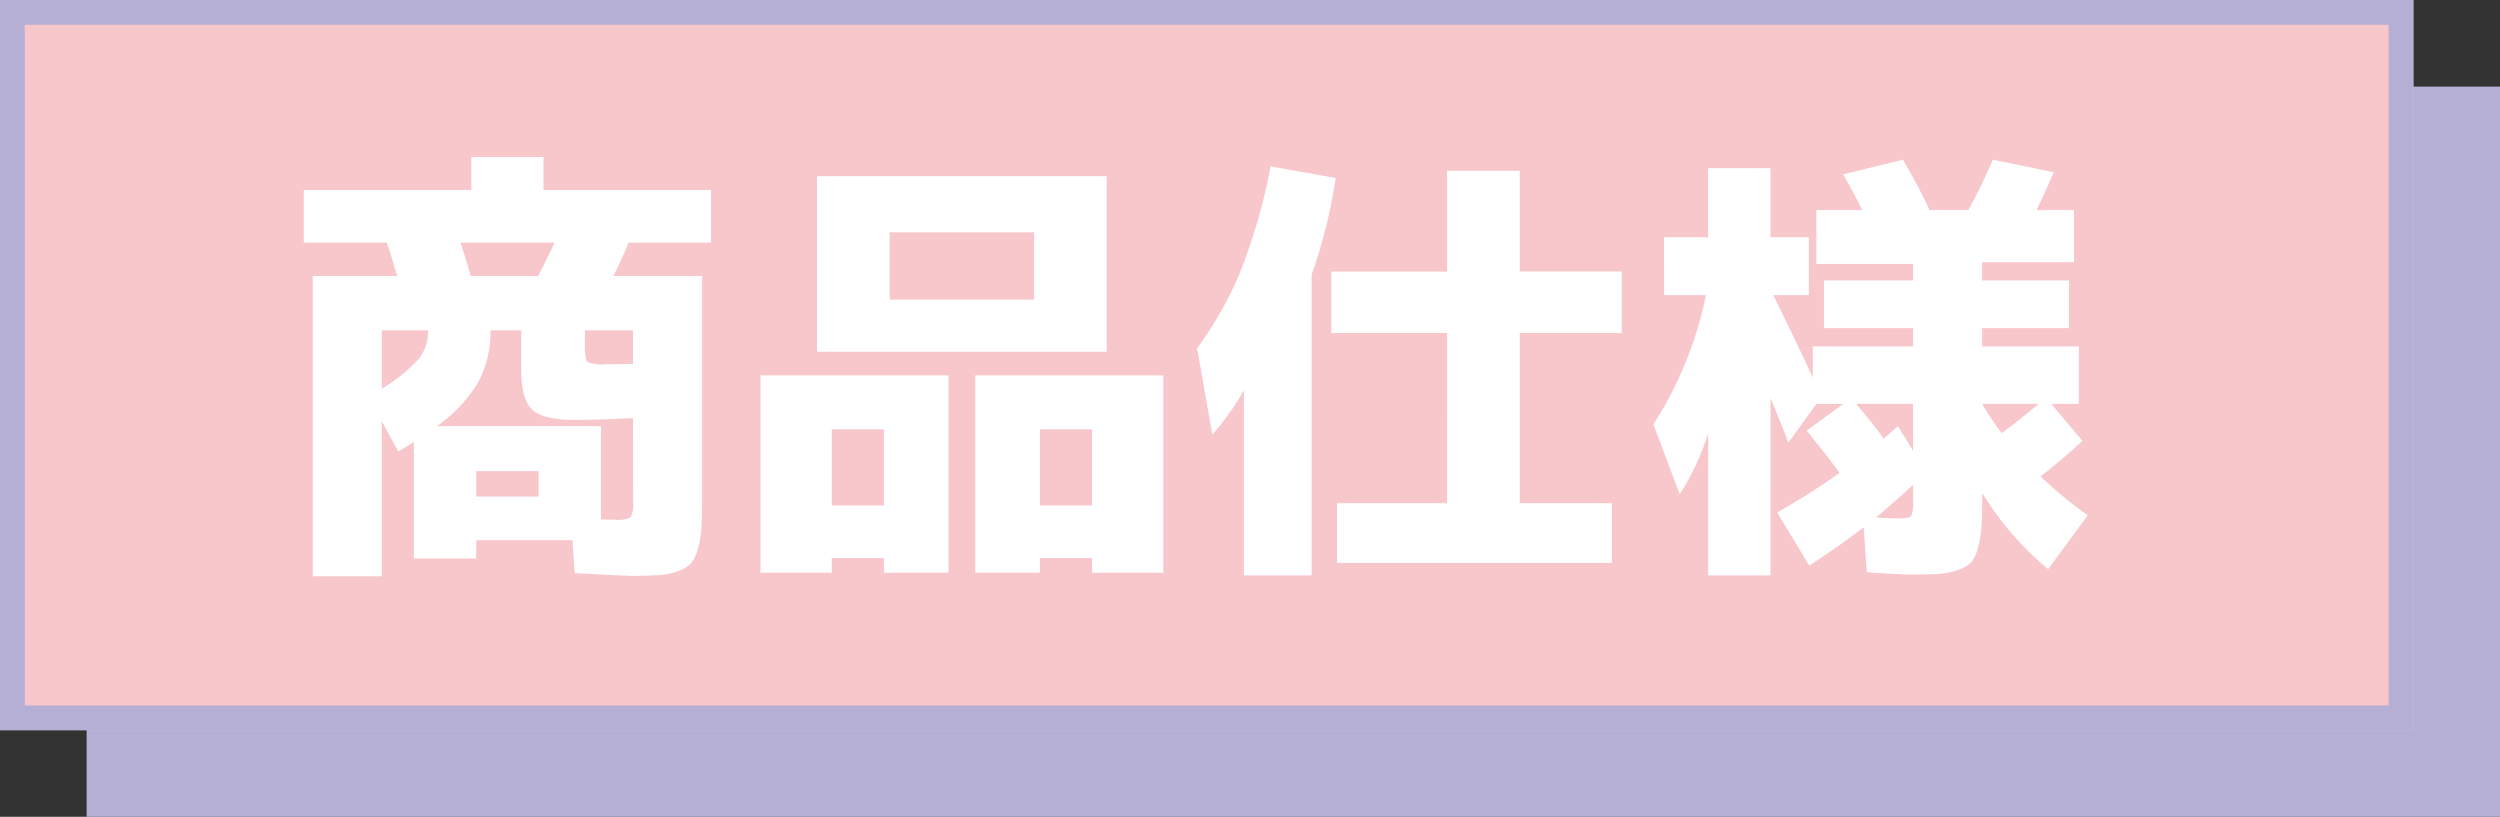
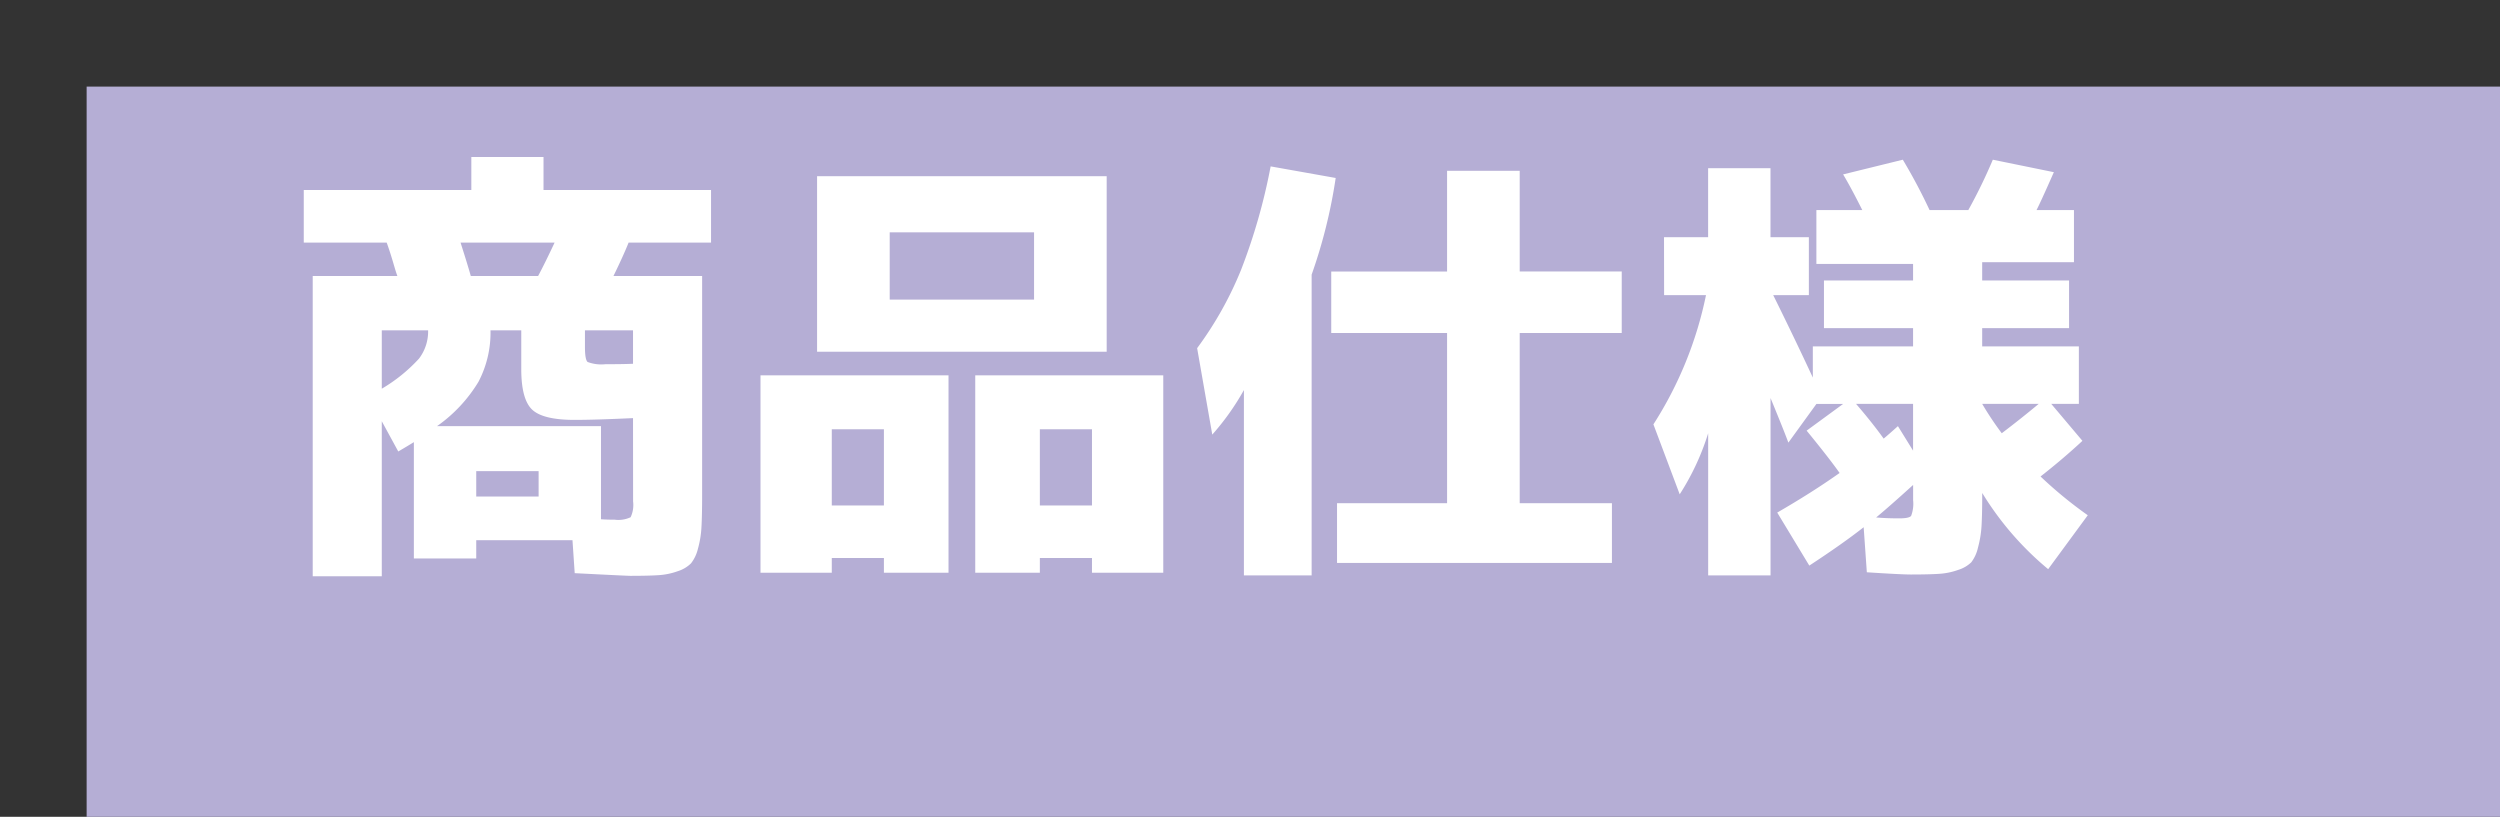
<svg xmlns="http://www.w3.org/2000/svg" width="202" height="66" viewBox="0 0 202 66">
  <rect x="0" y="0" width="202" height="66" fill="#333333" stroke="none" />
  <g id="グループ_422" data-name="グループ 422" transform="translate(-876 -5942)">
    <rect id="長方形_36" data-name="長方形 36" width="195" height="59" transform="translate(883 5949)" fill="#b5aed5" />
    <g id="長方形_37" data-name="長方形 37" transform="translate(876 5942)" fill="#f7c7cb" stroke="#b5aed5" stroke-width="2">
-       <rect width="195" height="59" stroke="none" />
-       <rect x="1" y="1" width="193" height="57" fill="none" />
-     </g>
+       </g>
    <path id="パス_304" data-name="パス 304" d="M15.48-2.88h5.04V-4.932H15.48Zm5-17.82q.576-1.08,1.332-2.7h-7.6q.576,1.8.828,2.7ZM7.848-11.592a13,13,0,0,0,3.006-2.43,3.625,3.625,0,0,0,.738-2.286H7.848Zm0,2.628V3.564H2.268V-20.7h6.84q-.108-.288-.27-.846t-.306-1.008Q8.388-23,8.244-23.4h-6.7v-4.248H15.084v-2.664h5.832v2.664H34.452V-23.4h-6.66q-.432,1.08-1.224,2.7h7.164V-3.024q0,1.656-.054,2.61A7.97,7.97,0,0,1,33.39,1.35a3.03,3.03,0,0,1-.558,1.17,2.637,2.637,0,0,1-1.062.63,5.593,5.593,0,0,1-1.566.324q-.828.054-2.268.054-.252,0-4.5-.216L23.256.648H15.48V2.124H10.44v-9.4q-.4.252-1.26.756Zm20.3-.252q-3.1.144-4.716.144Q20.88-9.072,20-9.9t-.882-3.276v-3.132H16.632a8.549,8.549,0,0,1-.972,4.158,11.873,11.873,0,0,1-3.348,3.582H25.56v7.524q.5.036,1.116.036a2.312,2.312,0,0,0,1.278-.2,2.312,2.312,0,0,0,.2-1.278Zm0-4.392v-2.7H24.264v1.332q0,1.044.216,1.224a3.122,3.122,0,0,0,1.44.18Q27.4-13.572,28.152-13.608Zm20.736-.972H43.02V-28.764h23.4V-14.58ZM44.208,2.088V3.276h-5.76V-12.672H53.64V3.276H48.42V2.088Zm16.812,0V3.276H55.8V-12.672H70.992V3.276h-5.76V2.088Zm-.468-20.88v-5.436H48.888v5.436ZM48.42-2.16V-8.316H44.208V-2.16Zm16.812,0V-8.316H61.02V-2.16ZM82.98-20.808v24.3H77.508V-11.484a20.358,20.358,0,0,1-2.556,3.6l-1.224-6.984a28.866,28.866,0,0,0,3.546-6.318,47.512,47.512,0,0,0,2.394-8.37l5.256.936A41.8,41.8,0,0,1,82.98-20.808Zm25.056,4.716H99.792V-2.34h7.452V2.484H85.032V-2.34h8.892V-16.092h-9.36V-21.06h9.36V-29.2h5.868v8.136h8.244ZM131.58-3.816q-1.944,1.764-2.988,2.628.864.072,1.872.072.792,0,.954-.2a2.761,2.761,0,0,0,.162-1.278ZM129.2-7.56q.432-.36,1.152-1.008l1.224,1.98v-3.78h-4.608Q128.3-8.82,129.2-7.56Zm9.54-.432q1.656-1.26,2.988-2.376H137.16A25.5,25.5,0,0,0,138.744-7.992Zm-27.288-15.84h3.564v-5.58h5.04v5.58h3.1v4.68h-2.88q1.764,3.564,3.2,6.66v-2.52h8.1v-1.476h-7.2V-20.34h7.2v-1.332h-7.812v-4.356h3.708q-.9-1.8-1.548-2.88l4.824-1.188a45.459,45.459,0,0,1,2.16,4.068h3.132a41.938,41.938,0,0,0,1.98-4.068l4.932,1.008q-1.08,2.448-1.4,3.06h3.024v4.212H137.16v1.476h7.02v3.852h-7.02v1.476h7.812v4.644H142.74l2.52,2.988q-1.548,1.44-3.384,2.88a34.1,34.1,0,0,0,3.816,3.132l-3.2,4.356a24.716,24.716,0,0,1-5.328-6.156v.036q0,1.656-.054,2.592a8.505,8.505,0,0,1-.288,1.782,3.058,3.058,0,0,1-.54,1.188,2.6,2.6,0,0,1-1.044.612,5.593,5.593,0,0,1-1.566.324q-.828.054-2.268.054-.792,0-3.564-.18L127.584-.4q-1.692,1.332-4.392,3.1L120.6-1.584q2.808-1.62,5.04-3.2-.864-1.224-2.664-3.42l2.952-2.16h-2.16L121.5-7.236q-.252-.684-.756-1.926t-.684-1.674V3.492h-5.04V-7.992a20.092,20.092,0,0,1-2.3,4.932l-2.124-5.652a30.731,30.731,0,0,0,4.248-10.44h-3.384Z" transform="translate(899 5985)" fill="#fff" />
  </g>
</svg>